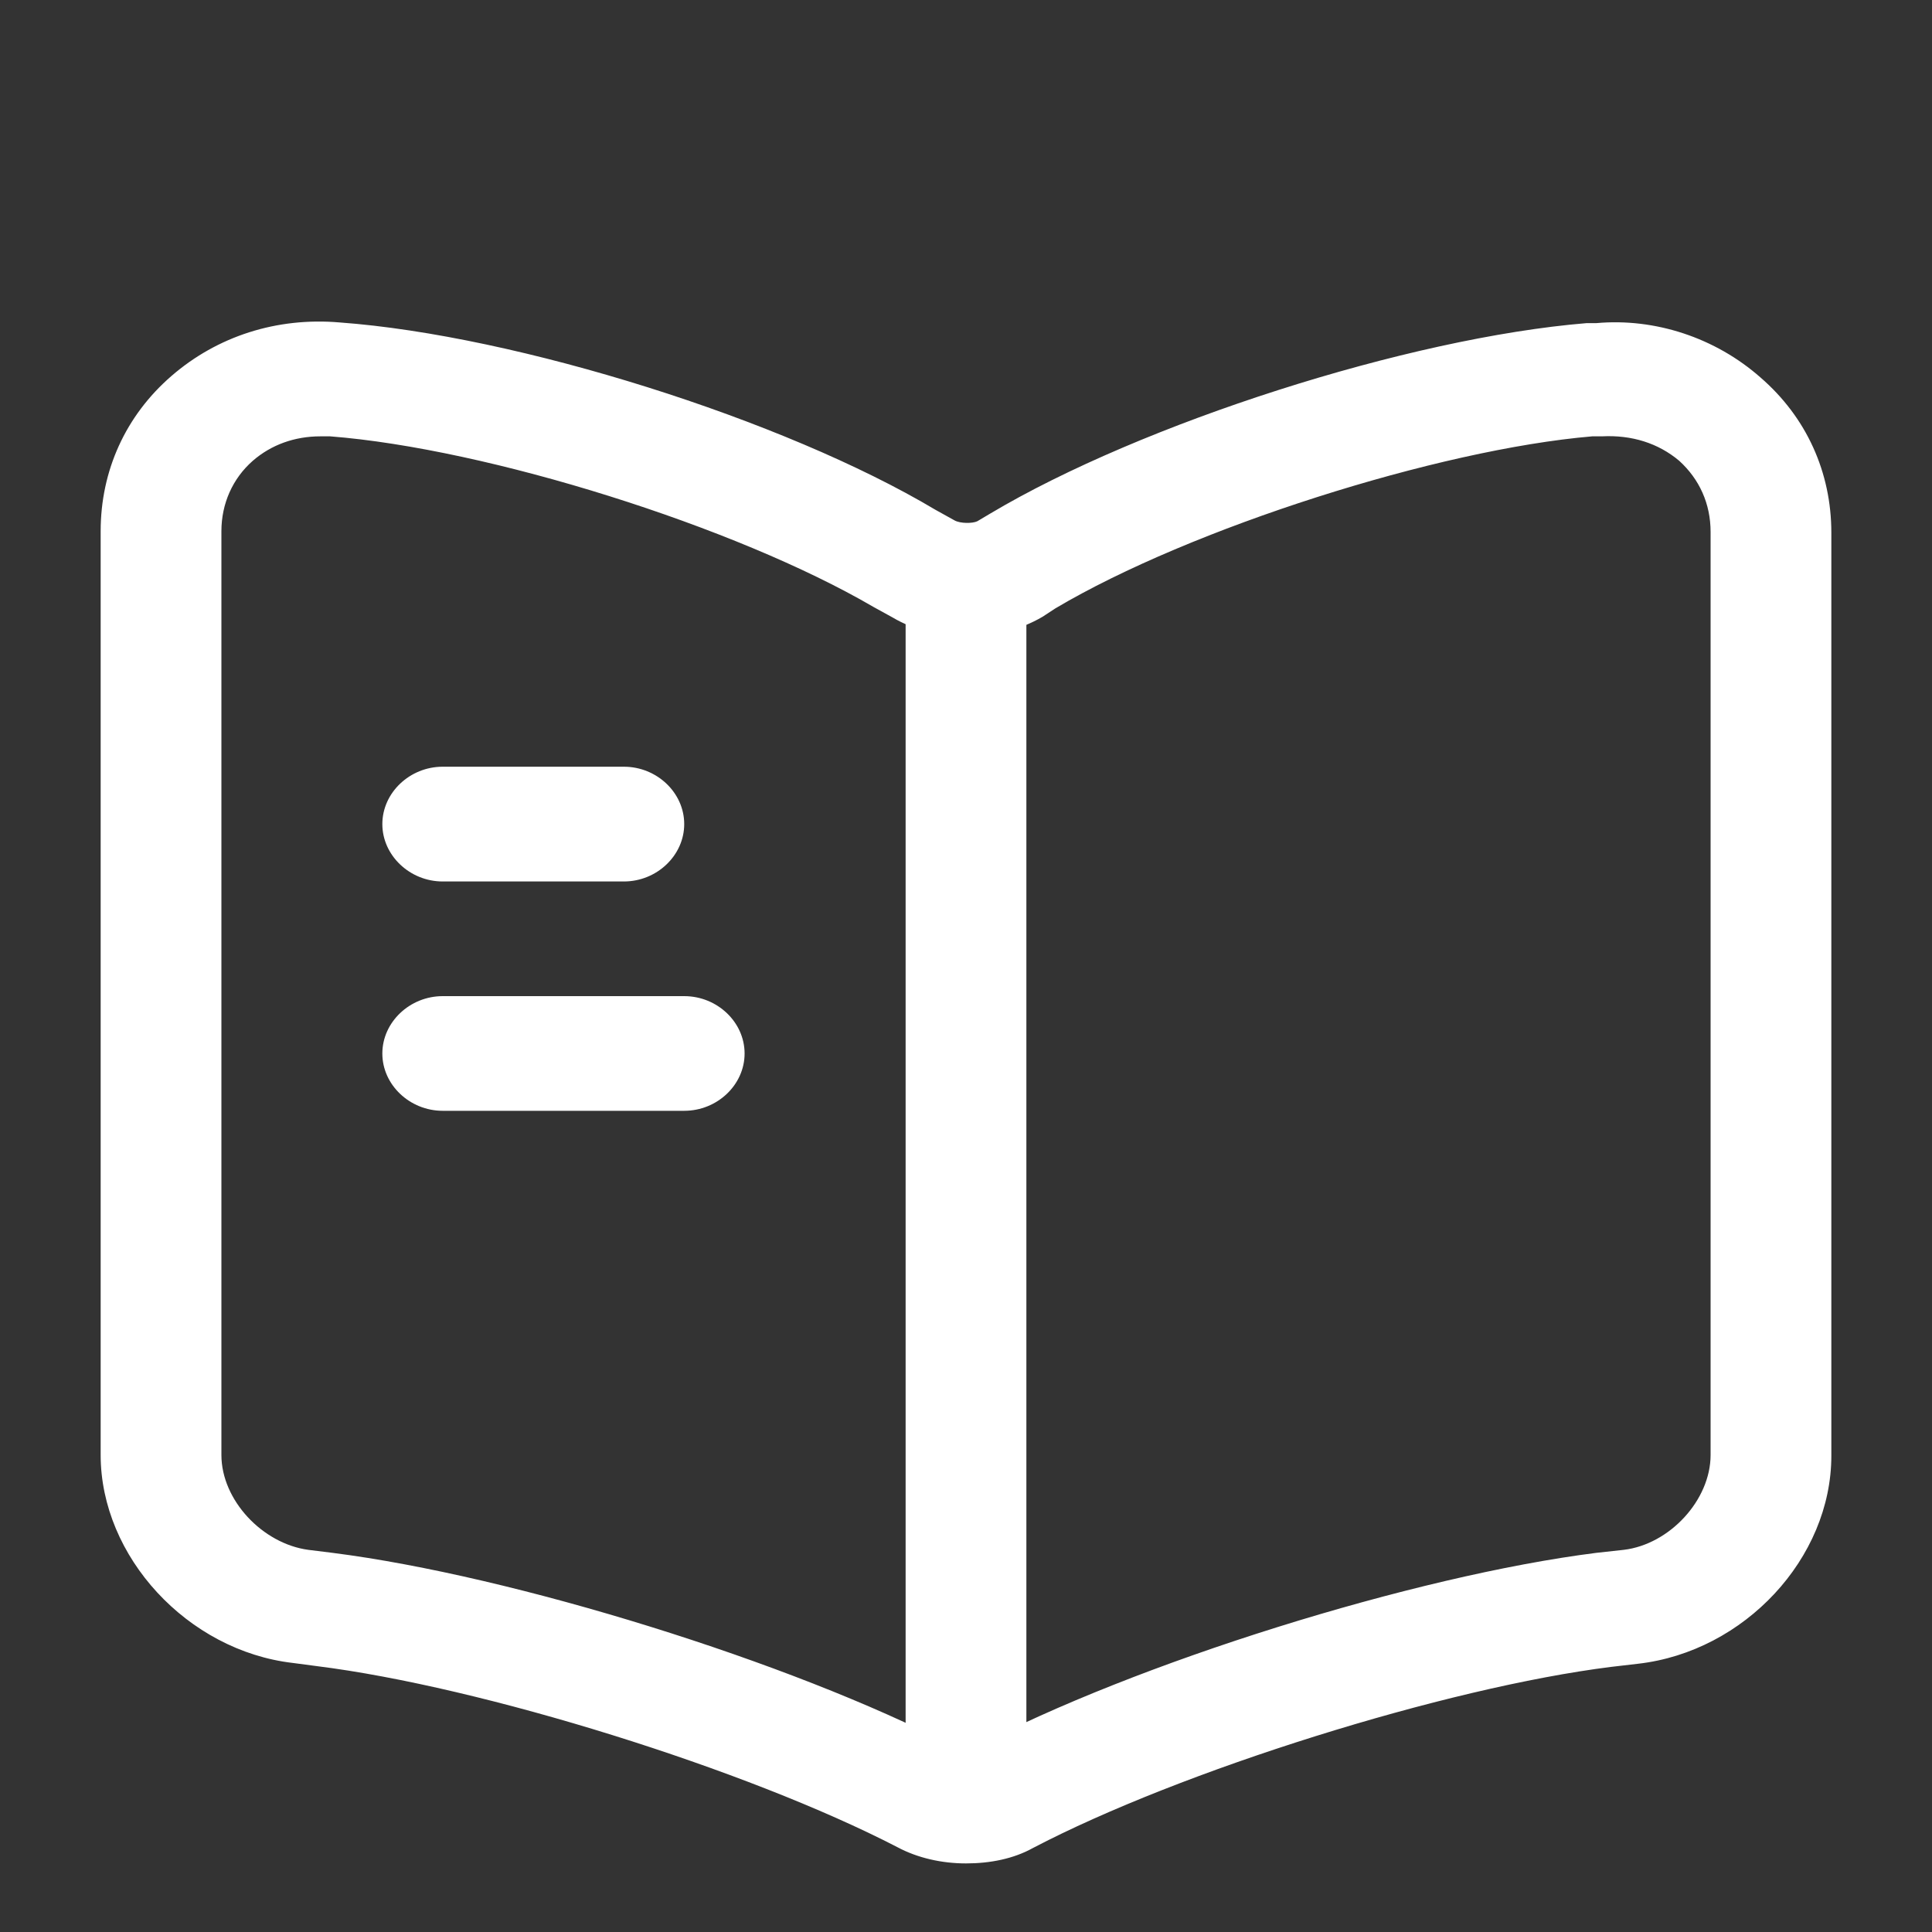
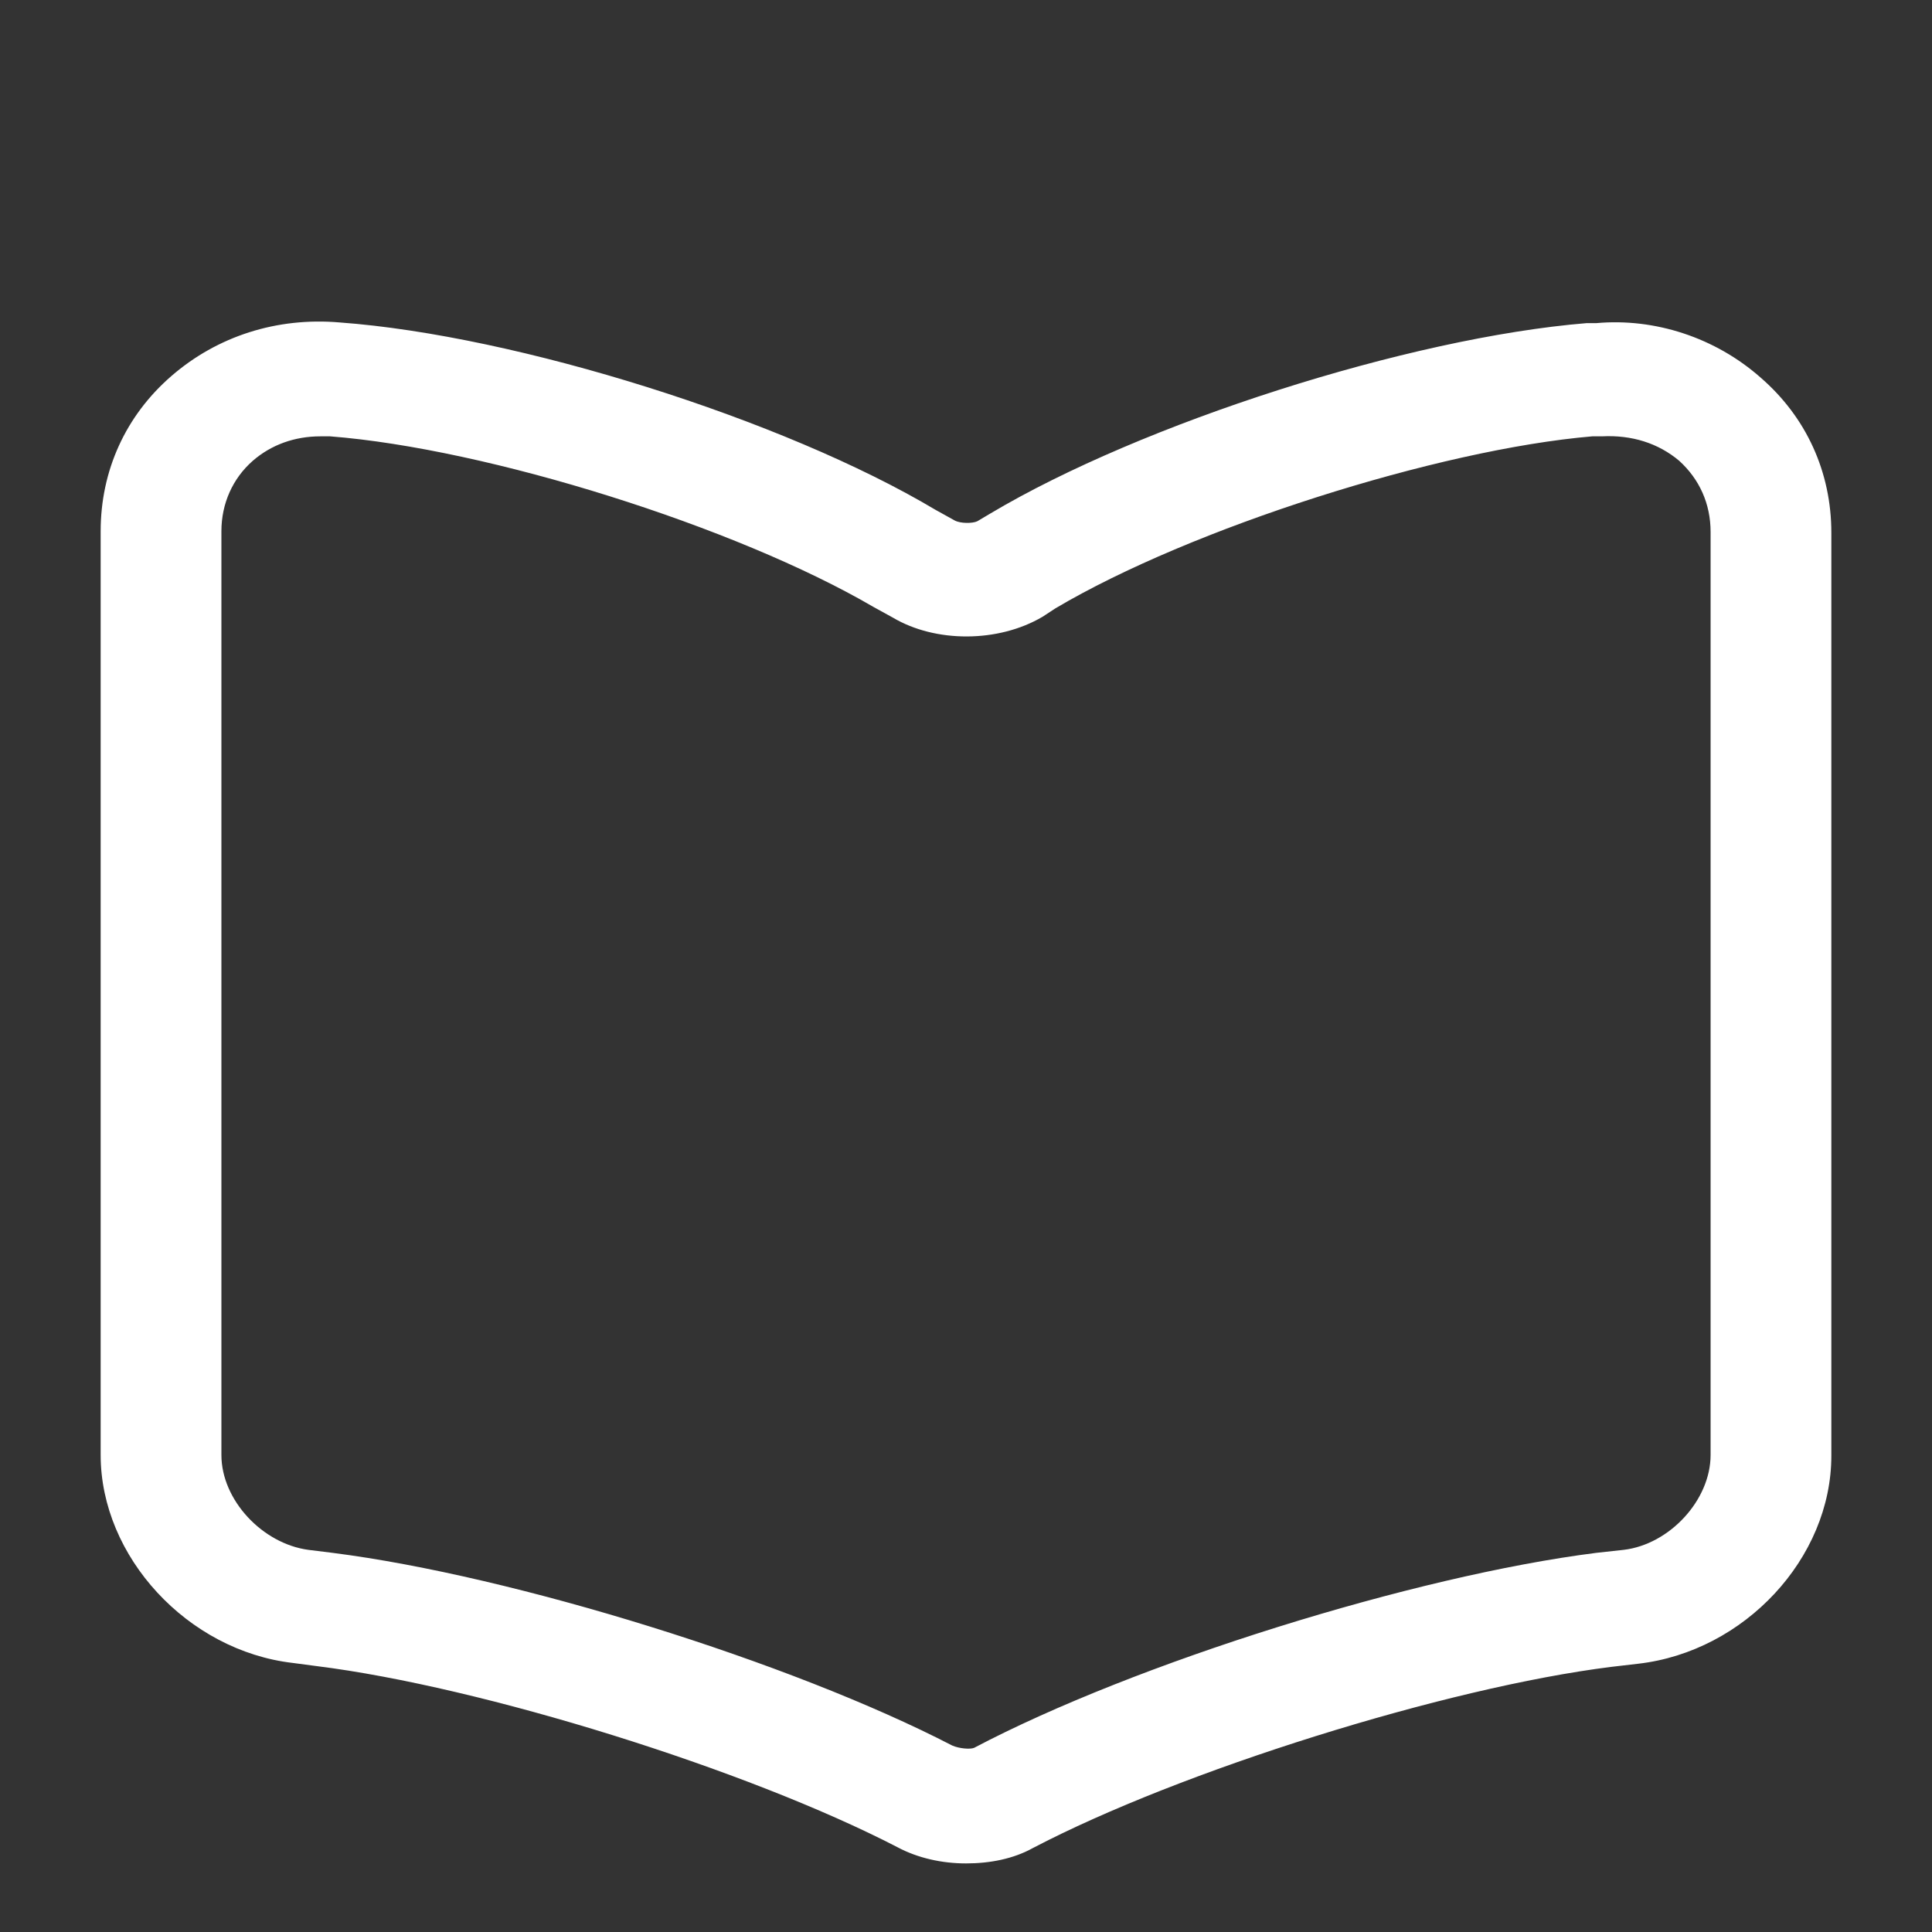
<svg xmlns="http://www.w3.org/2000/svg" width="20" height="20" viewBox="0 0 20 20" fill="none">
  <rect x="0" y="0" width="20" height="20" fill="#333333" stroke="none" />
  <path d="M10 19.29C9.75 19.29 9.5 19.234 9.292 19.123C7.733 18.316 4.992 17.461 3.275 17.247L3.033 17.215C1.942 17.089 1.042 16.115 1.042 15.062V5.499C1.042 4.873 1.3 4.303 1.775 3.892C2.25 3.48 2.867 3.282 3.517 3.338C5.35 3.472 8.117 4.343 9.683 5.277L9.883 5.388C9.942 5.42 10.067 5.42 10.117 5.396L10.25 5.317C11.817 4.383 14.583 3.496 16.425 3.345C16.442 3.345 16.508 3.345 16.525 3.345C17.133 3.29 17.758 3.496 18.225 3.908C18.7 4.319 18.958 4.889 18.958 5.515V15.07C18.958 16.131 18.058 17.097 16.958 17.223L16.683 17.255C14.967 17.469 12.217 18.332 10.692 19.131C10.492 19.242 10.25 19.29 10 19.29ZM3.317 4.517C3.05 4.517 2.808 4.604 2.617 4.77C2.408 4.953 2.292 5.214 2.292 5.499V15.062C2.292 15.529 2.717 15.98 3.192 16.044L3.442 16.075C5.317 16.313 8.192 17.207 9.858 18.07C9.933 18.102 10.042 18.11 10.083 18.094C11.75 17.215 14.642 16.313 16.525 16.075L16.808 16.044C17.283 15.988 17.708 15.529 17.708 15.062V5.507C17.708 5.214 17.592 4.96 17.383 4.77C17.167 4.588 16.892 4.501 16.583 4.517C16.567 4.517 16.5 4.517 16.483 4.517C14.892 4.652 12.325 5.467 10.925 6.298L10.792 6.385C10.333 6.655 9.683 6.655 9.242 6.393L9.042 6.283C7.617 5.451 5.05 4.644 3.417 4.517C3.383 4.517 3.35 4.517 3.317 4.517Z" fill="white" />
-   <path d="M10 18.625C9.658 18.625 9.375 18.355 9.375 18.031V6.156C9.375 5.831 9.658 5.562 10 5.562C10.342 5.562 10.625 5.831 10.625 6.156V18.031C10.625 18.363 10.342 18.625 10 18.625Z" fill="white" />
-   <path d="M6.458 9.125H4.583C4.242 9.125 3.958 8.855 3.958 8.531C3.958 8.206 4.242 7.937 4.583 7.937H6.458C6.8 7.937 7.083 8.206 7.083 8.531C7.083 8.855 6.8 9.125 6.458 9.125Z" fill="white" />
-   <path d="M7.083 11.499H4.583C4.242 11.499 3.958 11.23 3.958 10.906C3.958 10.581 4.242 10.312 4.583 10.312H7.083C7.425 10.312 7.708 10.581 7.708 10.906C7.708 11.23 7.425 11.499 7.083 11.499Z" fill="white" />
</svg>